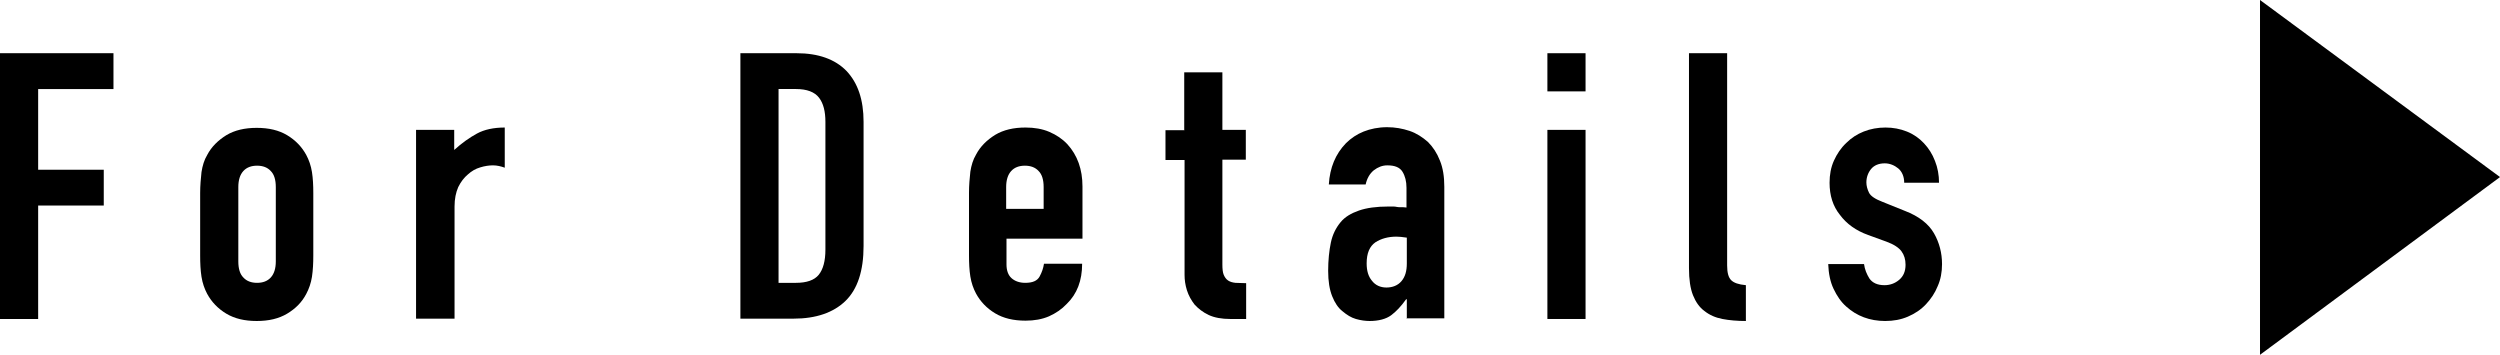
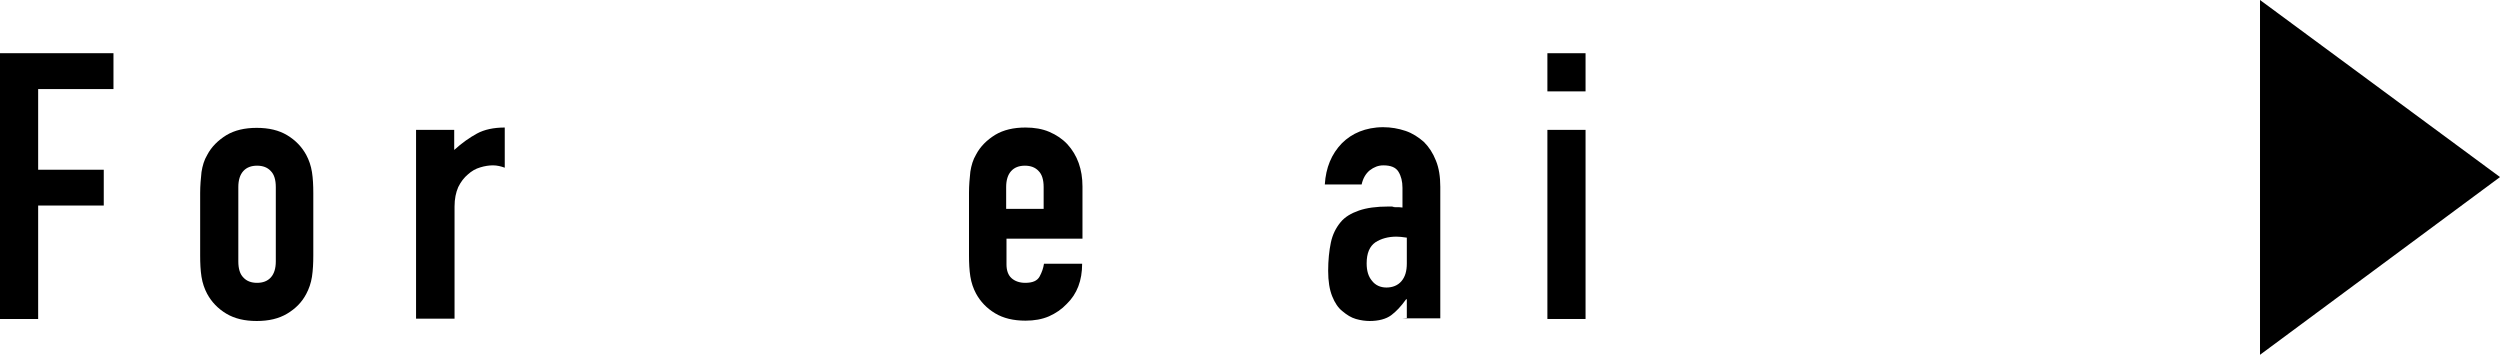
<svg xmlns="http://www.w3.org/2000/svg" id="_レイヤー_2" data-name="レイヤー 2" width="74.69" height="10.6" viewBox="0 0 74.69 10.6">
  <g id="_画像_文字" data-name="画像・文字">
    <g>
      <path d="M0,9.52V1.59h3.39v1.07H1.14v2.41h1.96v1.07h-1.96v3.39H0Z" fill="#000" stroke-width="0" />
      <path d="M5.98,5.77c0-.23.02-.44.04-.63.03-.19.08-.36.17-.51.13-.25.33-.44.57-.59.25-.15.55-.22.91-.22s.66.07.91.22.44.35.57.59c.08.15.14.32.17.51.03.19.04.4.04.63v1.86c0,.23-.01.44-.04.64-.03.19-.09.36-.17.51-.13.25-.32.44-.57.59s-.55.22-.91.22-.66-.07-.91-.22c-.25-.15-.44-.35-.57-.59-.08-.15-.14-.32-.17-.51-.03-.19-.04-.4-.04-.64v-1.86ZM7.12,7.81c0,.22.05.38.15.48.1.11.24.16.41.16s.31-.05.41-.16c.1-.11.15-.27.15-.48v-2.22c0-.22-.05-.38-.15-.48-.1-.11-.24-.16-.41-.16s-.31.05-.41.16c-.1.11-.15.27-.15.48v2.22Z" fill="#000" stroke-width="0" />
      <path d="M12.43,9.52V3.88h1.14v.6c.23-.21.46-.37.68-.49.22-.12.5-.18.83-.18v1.2c-.11-.04-.23-.07-.35-.07s-.25.02-.38.06c-.14.04-.26.11-.37.21-.12.1-.21.22-.29.38-.07.16-.11.35-.11.58v3.35h-1.14Z" fill="#000" stroke-width="0" />
-       <path d="M22.12,9.52V1.59h1.68c.65,0,1.15.18,1.49.53.34.36.51.86.51,1.52v3.71c0,.74-.18,1.29-.54,1.64-.36.35-.88.53-1.55.53h-1.58ZM23.26,2.66v5.79h.52c.32,0,.55-.08.68-.24s.2-.41.2-.75v-3.82c0-.31-.06-.55-.19-.72-.13-.17-.36-.26-.69-.26h-.52Z" fill="#000" stroke-width="0" />
      <path d="M32.32,7.13h-2.25v.77c0,.18.05.32.15.41s.24.14.41.14c.22,0,.36-.06.43-.19.07-.13.11-.25.13-.38h1.14c0,.5-.15.9-.46,1.2-.15.16-.33.28-.53.37-.21.09-.44.13-.7.13-.36,0-.66-.07-.91-.22-.25-.15-.44-.35-.57-.59-.08-.15-.14-.32-.17-.51-.03-.19-.04-.4-.04-.64v-1.86c0-.23.02-.44.04-.63.03-.19.08-.36.17-.51.13-.25.33-.44.57-.59.25-.15.55-.22.91-.22.26,0,.5.04.71.13.21.09.39.21.54.37.3.33.45.75.45,1.26v1.56ZM30.07,6.24h1.11v-.65c0-.22-.05-.38-.15-.48-.1-.11-.24-.16-.41-.16s-.31.05-.41.16c-.1.11-.15.27-.15.48v.65Z" fill="#000" stroke-width="0" />
-       <path d="M35.38,3.88v-1.72h1.14v1.72h.7v.89h-.7v3.13c0,.13.01.24.04.31.03.07.07.13.13.17s.13.06.22.07c.08,0,.19.01.32.01v1.07h-.47c-.26,0-.48-.04-.65-.12-.17-.08-.31-.19-.42-.31-.1-.13-.18-.27-.23-.43-.05-.16-.07-.31-.07-.46v-3.43h-.57v-.89h.57Z" fill="#000" stroke-width="0" />
-       <path d="M42.03,9.52v-.58h-.02c-.15.21-.3.37-.45.48s-.37.17-.64.17c-.13,0-.27-.02-.41-.06-.14-.04-.27-.12-.4-.23-.13-.1-.23-.25-.31-.45s-.12-.45-.12-.76.03-.6.08-.84c.05-.24.15-.44.29-.61.13-.16.32-.27.55-.35.23-.08.52-.12.88-.12h.12s.09,0,.12.01.08.01.13.01.11,0,.17.01v-.59c0-.19-.04-.35-.12-.48-.08-.13-.23-.19-.45-.19-.15,0-.28.05-.41.15-.12.1-.2.24-.24.42h-1.1c.03-.5.2-.91.51-1.23.15-.15.33-.27.53-.35s.44-.13.7-.13c.24,0,.46.04.67.11s.39.19.55.33c.15.15.27.33.36.56.09.22.13.48.13.78v3.93h-1.14ZM42.03,7.1c-.13-.02-.23-.03-.31-.03-.25,0-.46.06-.63.17-.17.12-.26.32-.26.63,0,.22.05.39.16.52.1.13.25.2.43.2s.34-.06.45-.19c.11-.13.16-.3.16-.53v-.77Z" fill="#000" stroke-width="0" />
+       <path d="M42.03,9.52v-.58h-.02c-.15.21-.3.37-.45.48s-.37.17-.64.17c-.13,0-.27-.02-.41-.06-.14-.04-.27-.12-.4-.23-.13-.1-.23-.25-.31-.45s-.12-.45-.12-.76.03-.6.08-.84c.05-.24.15-.44.29-.61.13-.16.32-.27.55-.35.23-.08.52-.12.88-.12s.09,0,.12.01.08.01.13.01.11,0,.17.01v-.59c0-.19-.04-.35-.12-.48-.08-.13-.23-.19-.45-.19-.15,0-.28.05-.41.15-.12.1-.2.24-.24.42h-1.1c.03-.5.2-.91.51-1.23.15-.15.33-.27.53-.35s.44-.13.7-.13c.24,0,.46.04.67.11s.39.19.55.33c.15.15.27.33.36.56.09.22.13.48.13.78v3.93h-1.14ZM42.03,7.1c-.13-.02-.23-.03-.31-.03-.25,0-.46.06-.63.17-.17.12-.26.32-.26.63,0,.22.05.39.16.52.1.13.25.2.43.2s.34-.06.45-.19c.11-.13.16-.3.16-.53v-.77Z" fill="#000" stroke-width="0" />
      <path d="M46.23,2.73v-1.14h1.14v1.14h-1.14ZM46.23,9.52V3.88h1.14v5.65h-1.14Z" fill="#000" stroke-width="0" />
-       <path d="M50.46,1.59h1.14v6.34c0,.22.04.36.12.44.08.08.22.13.44.15v1.07c-.26,0-.49-.02-.7-.06-.21-.04-.39-.12-.54-.24-.15-.11-.26-.27-.34-.47-.08-.2-.12-.47-.12-.81V1.59Z" fill="#000" stroke-width="0" />
-       <path d="M56.89,5.46c0-.19-.07-.34-.18-.43s-.25-.15-.4-.15c-.18,0-.32.06-.41.17s-.14.25-.14.4c0,.1.03.21.08.31.05.1.19.19.4.27l.67.27c.42.16.71.39.87.67.16.28.24.59.24.92,0,.24-.04.46-.13.66-.08.2-.2.38-.35.54-.15.16-.33.28-.54.37-.21.09-.43.13-.68.13-.46,0-.85-.15-1.16-.43-.16-.14-.28-.32-.38-.53-.1-.21-.15-.46-.16-.74h1.07c.02.16.08.3.16.43.09.13.24.2.45.2.16,0,.31-.05.44-.16.13-.11.19-.26.19-.45,0-.16-.04-.29-.12-.4-.08-.11-.23-.21-.45-.29l-.55-.2c-.36-.13-.64-.33-.84-.6-.21-.26-.31-.58-.31-.96,0-.24.04-.46.13-.66.09-.2.21-.38.37-.53.15-.15.32-.26.52-.34.2-.08.42-.12.65-.12s.44.04.64.12c.2.08.37.2.51.35.14.15.25.32.33.53.08.2.12.42.12.65h-1.07Z" fill="#000" stroke-width="0" />
      <path d="M67.52,0l7.17,5.29-7.17,5.31V0Z" fill="#000" stroke-width="0" />
    </g>
  </g>
</svg>